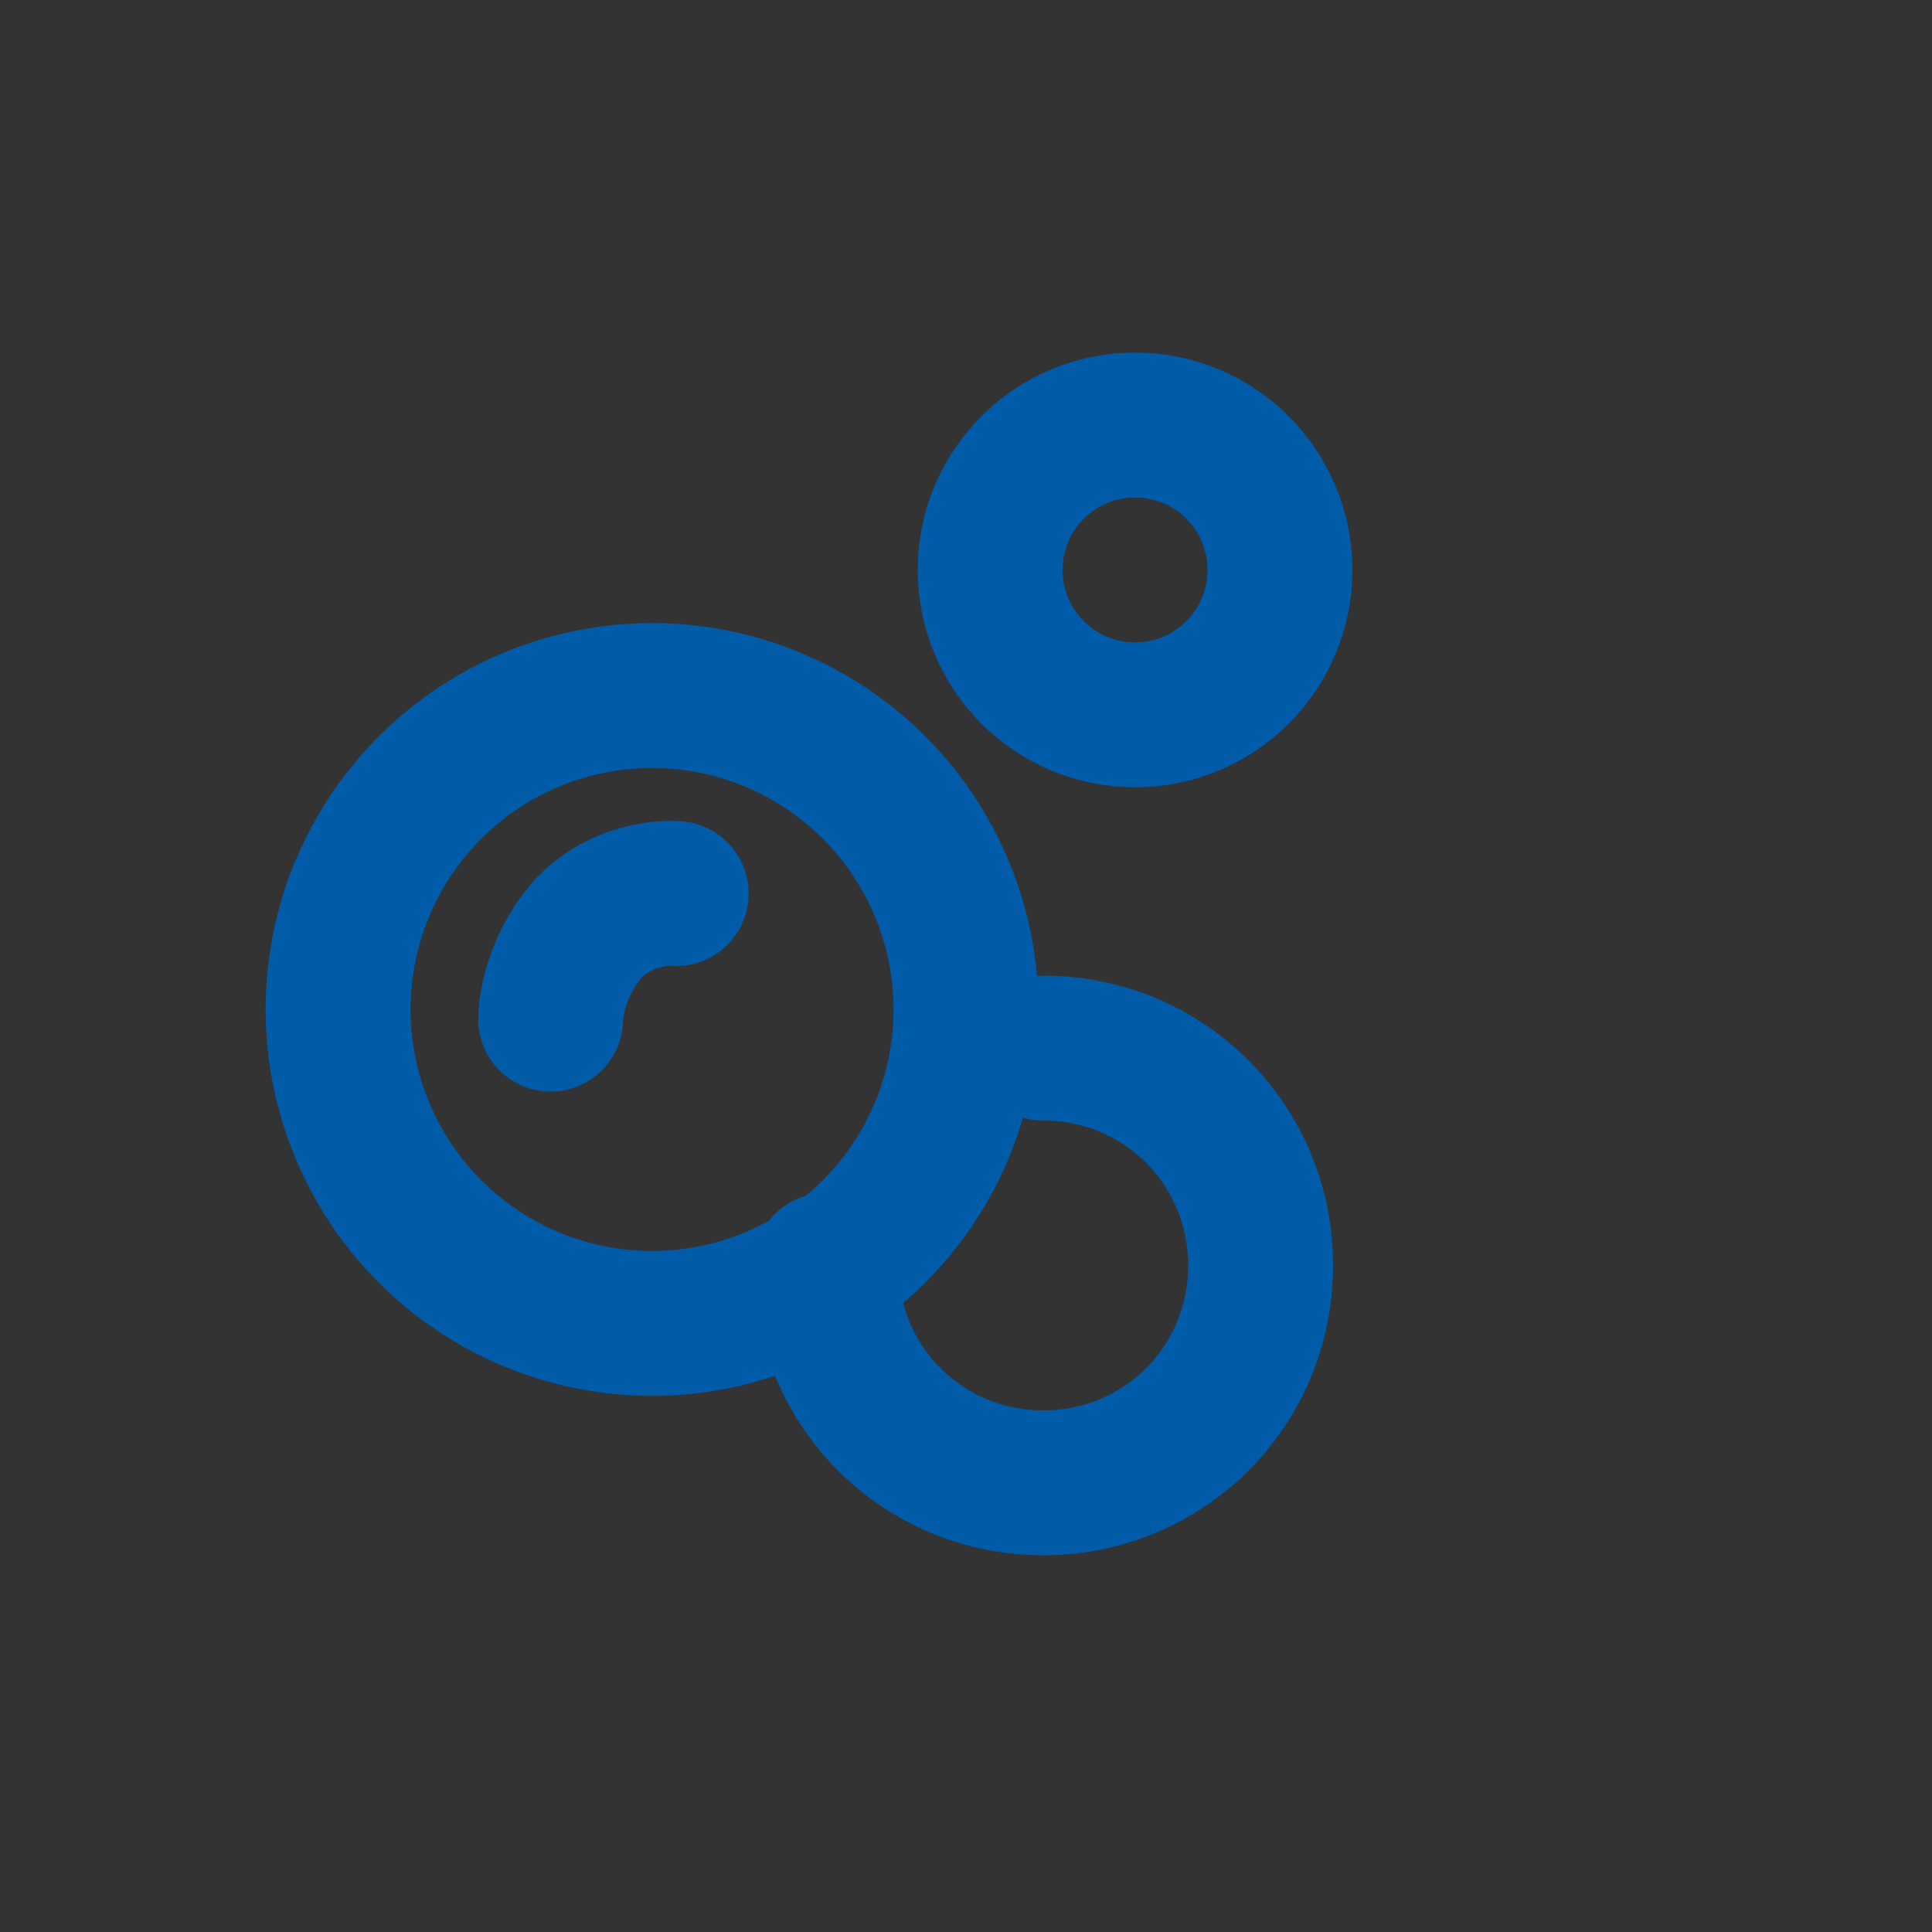
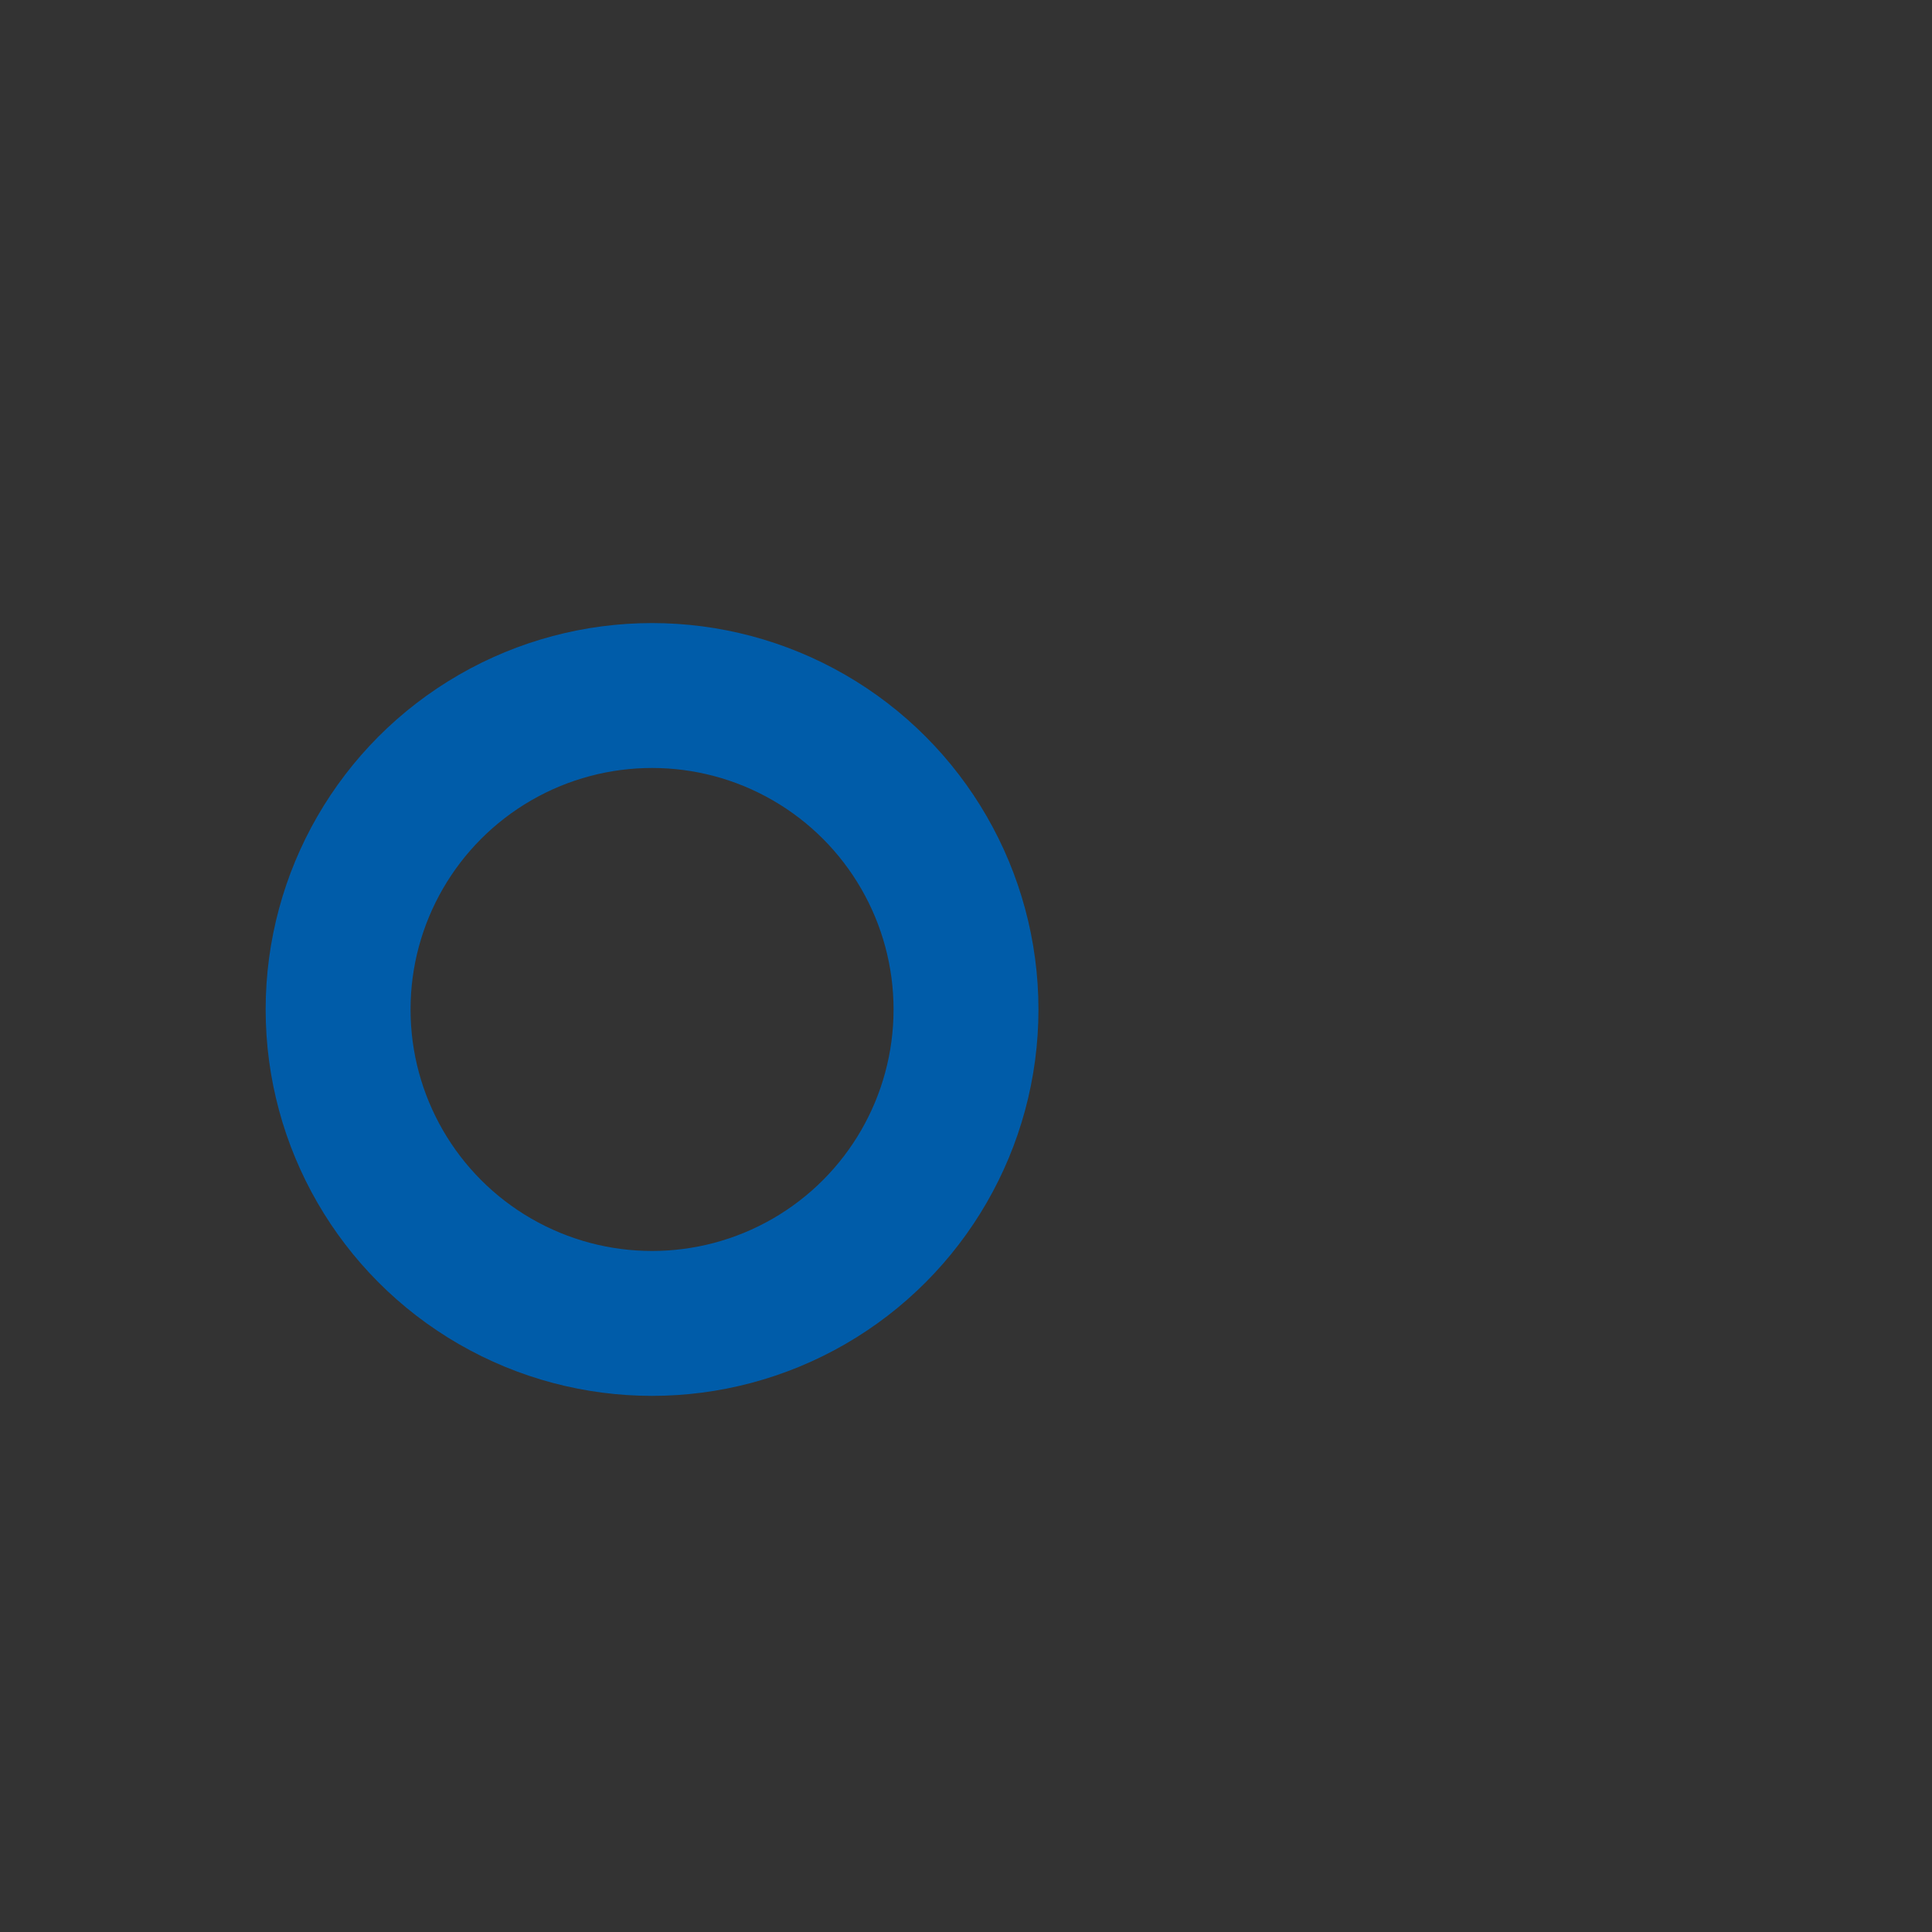
<svg xmlns="http://www.w3.org/2000/svg" version="1.1" x="0px" y="0px" viewBox="0 0 40 40" xml:space="preserve">
  <rect x="0" y="0" width="40" height="40" fill="#333333" stroke="none" />
  <style type="text/css">
	.st0{fill:none;stroke:#005CA9;stroke-width:3;stroke-linecap:round;stroke-linejoin:round;stroke-miterlimit:10;}
	.st1{fill:#005CA9;}
	.st2{fill:none;stroke:#005CA9;stroke-width:3;stroke-linecap:round;stroke-miterlimit:10;}
	.st3{fill:none;stroke:#005CA9;stroke-width:3;stroke-miterlimit:10;}
	.st4{fill:none;stroke:#005CA9;stroke-width:3;stroke-linecap:round;stroke-linejoin:bevel;stroke-miterlimit:10;}
	.st5{fill:none;stroke:#005CA9;stroke-width:3;stroke-linejoin:round;stroke-miterlimit:10;}
	.st6{fill:#FFFFFF;stroke:#005CA9;stroke-width:3;stroke-linecap:round;stroke-miterlimit:10;}
	.st7{fill:#FFFFFF;stroke:#005CA9;stroke-width:3;stroke-linecap:round;stroke-linejoin:round;stroke-miterlimit:10;}
</style>
  <g>
-     <path id="XMLID_285_" class="st0" d="M21.6,21.7c2.5,0,4.5,2,4.5,4.5s-2,4.5-4.5,4.5s-4.5-2-4.5-4.5" />
-     <circle id="XMLID_279_" class="st0" cx="23.5" cy="11.8" r="3" />
    <circle id="XMLID_27_" class="st0" cx="13.5" cy="20.9" r="6.5" />
-     <path id="XMLID_10_" class="st7" d="M11.4,21.1c0,0,0-1,0.8-1.9c0.8-0.8,1.8-0.7,1.8-0.7" />
  </g>
</svg>